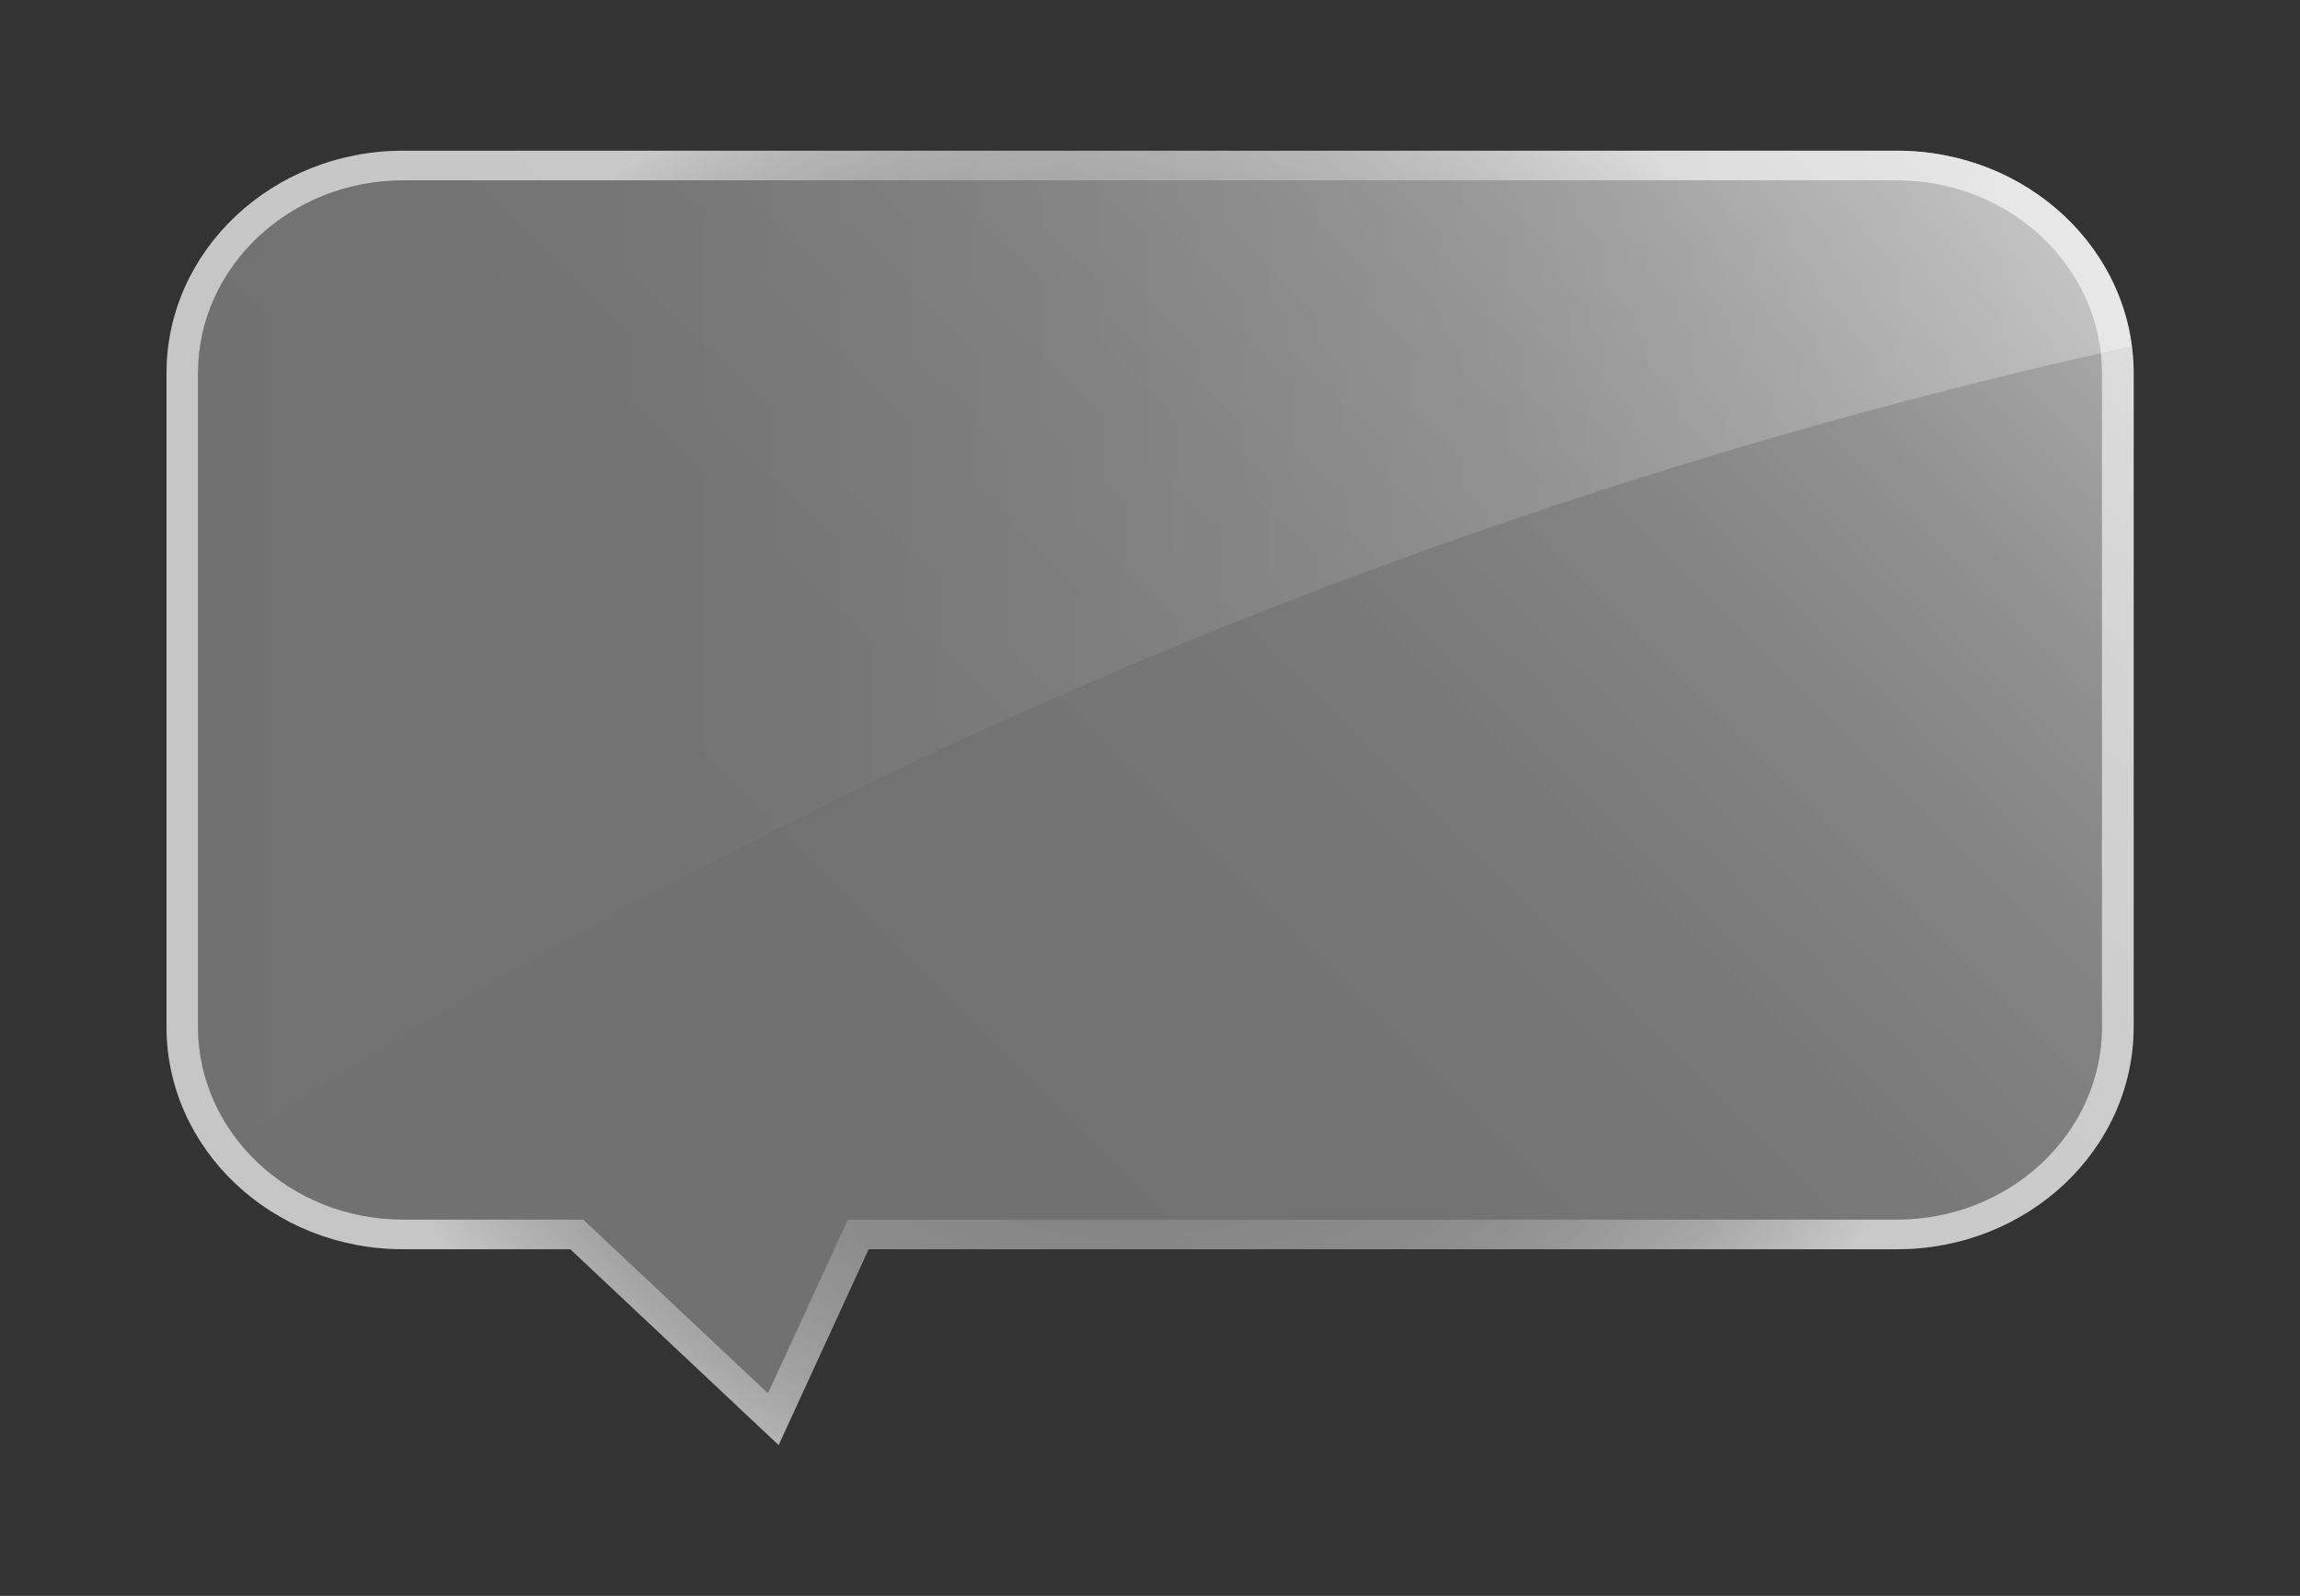
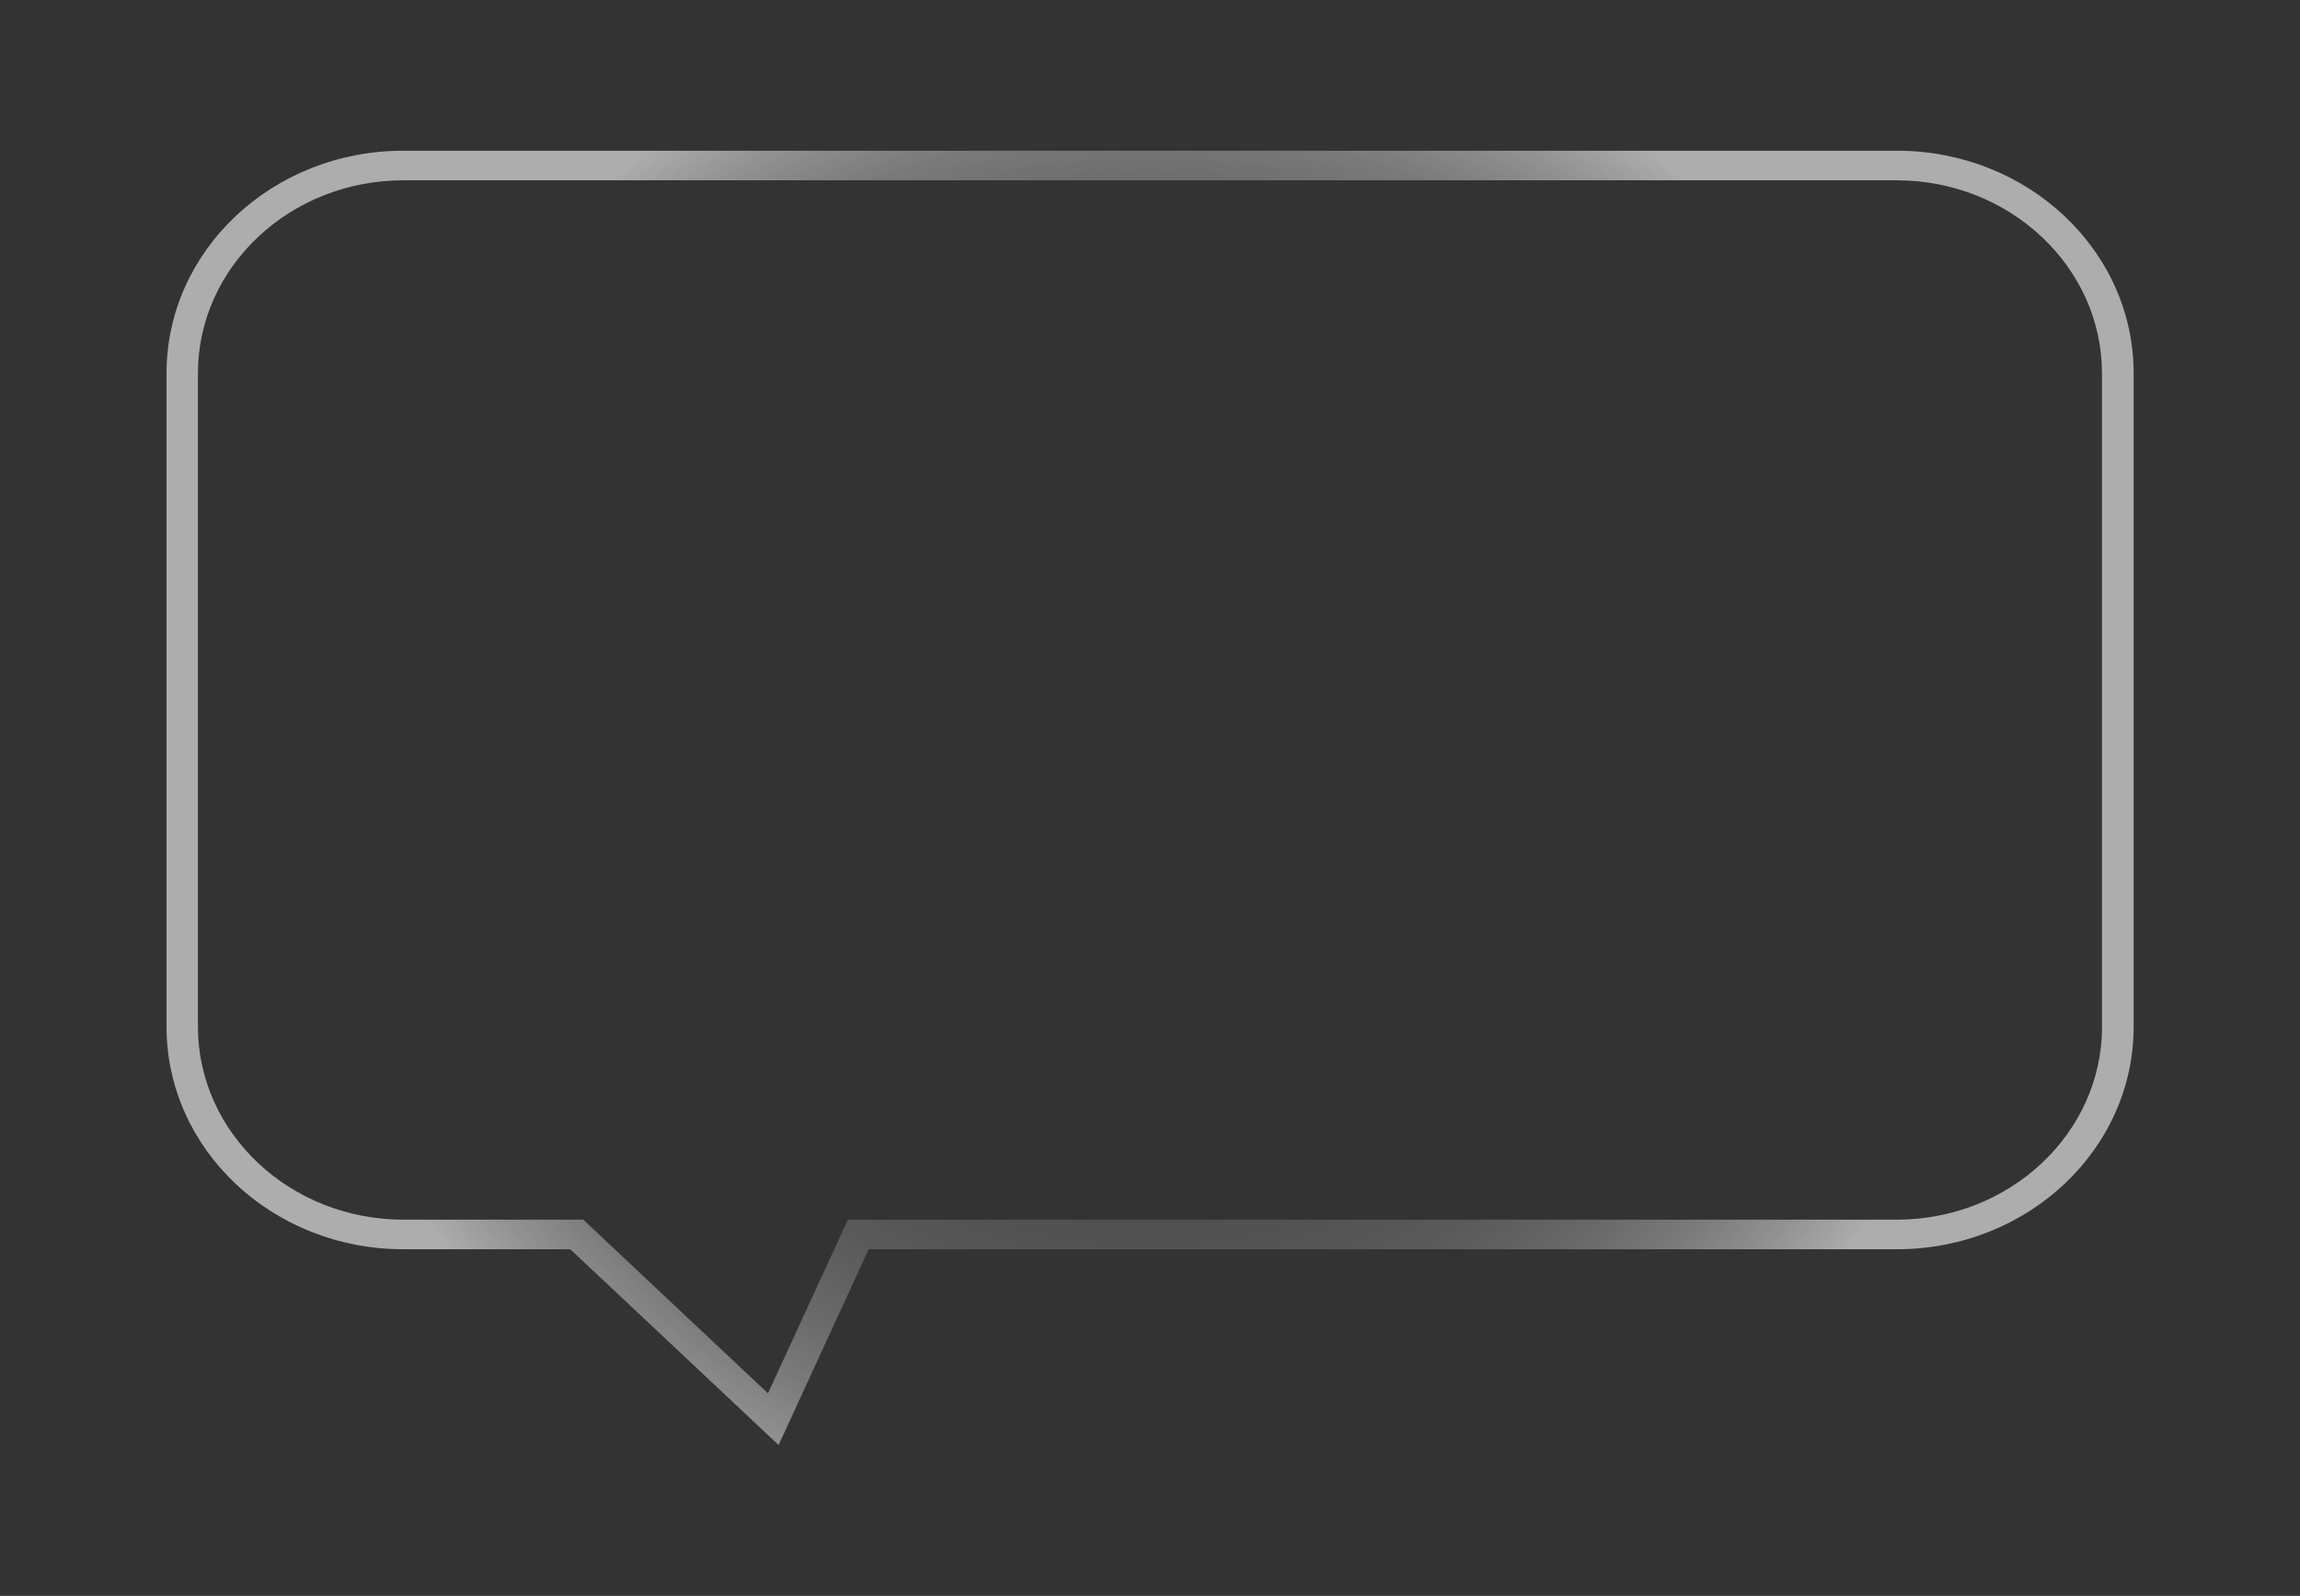
<svg xmlns="http://www.w3.org/2000/svg" viewBox="0 0 241.69 167.72">
  <rect x="0" y="0" width="241.69" height="167.72" fill="#333333" stroke="none" />
  <defs>
    <style> .cls-1 { fill: url(#linear-gradient); } .cls-2 { isolation: isolate; } .cls-3 { fill: url(#_Безымянный_градиент_2); } .cls-4 { fill: url(#radial-gradient); mix-blend-mode: screen; } </style>
    <linearGradient id="_Безымянный_градиент_2" data-name="Безымянный градиент 2" x1="47.37" y1="147.05" x2="194.32" y2=".09" gradientUnits="userSpaceOnUse">
      <stop offset="0" stop-color="#fff" stop-opacity=".3" />
      <stop offset=".41" stop-color="#fff" stop-opacity=".31" />
      <stop offset=".59" stop-color="#fff" stop-opacity=".34" />
      <stop offset=".73" stop-color="#fff" stop-opacity=".39" />
      <stop offset=".85" stop-color="#fff" stop-opacity=".46" />
      <stop offset=".95" stop-color="#fff" stop-opacity=".55" />
      <stop offset=".99" stop-color="#fff" stop-opacity=".6" />
    </linearGradient>
    <radialGradient id="radial-gradient" cx="62.44" cy="83.86" fx="62.44" fy="83.86" r="83.88" gradientTransform="translate(54.45) scale(1.06 1)" gradientUnits="userSpaceOnUse">
      <stop offset="0" stop-color="#fff" stop-opacity=".1" />
      <stop offset=".36" stop-color="#fff" stop-opacity=".11" />
      <stop offset=".53" stop-color="#fff" stop-opacity=".14" />
      <stop offset=".65" stop-color="#fff" stop-opacity=".19" />
      <stop offset=".75" stop-color="#fff" stop-opacity=".26" />
      <stop offset=".84" stop-color="#fff" stop-opacity=".35" />
      <stop offset=".92" stop-color="#fff" stop-opacity=".46" />
      <stop offset="1" stop-color="#fff" stop-opacity=".59" />
      <stop offset="1" stop-color="#fff" stop-opacity=".6" />
    </radialGradient>
    <linearGradient id="linear-gradient" x1="17.5" y1="68.7" x2="223.99" y2="68.7" gradientUnits="userSpaceOnUse">
      <stop offset="0" stop-color="#fff" stop-opacity="0" />
      <stop offset=".24" stop-color="#fff" stop-opacity=".01" />
      <stop offset=".46" stop-color="#fff" stop-opacity=".06" />
      <stop offset=".68" stop-color="#fff" stop-opacity=".13" />
      <stop offset=".9" stop-color="#fff" stop-opacity=".24" />
      <stop offset="1" stop-color="#fff" stop-opacity=".3" />
    </linearGradient>
  </defs>
  <g class="cls-2">
    <g id="OBJECTS">
      <g>
-         <path class="cls-3" d="m199.32,15.84H42.38c-13.74,0-24.88,10.47-24.88,23.39v68.67c0,12.92,11.14,23.39,24.88,23.39h17.55l21.89,20.58,9.46-20.58h108.05c13.74,0,24.88-10.47,24.88-23.39V39.23c0-12.92-11.14-23.39-24.88-23.39Z" />
        <path class="cls-4" d="m199.32,15.84H42.38c-13.74,0-24.88,10.47-24.88,23.39v68.67c0,12.92,11.14,23.39,24.88,23.39h17.55l21.89,20.58,9.46-20.58h108.05c13.74,0,24.88-10.47,24.88-23.39V39.23c0-12.92-11.14-23.39-24.88-23.39Zm21.57,92.06c0,11.19-9.68,20.28-21.57,20.28h-110.22l-8.4,18.25-19.41-18.25h-18.92c-11.89,0-21.57-9.1-21.57-20.28V39.23c0-11.18,9.68-20.28,21.57-20.28h156.94c11.89,0,21.57,9.1,21.57,20.28v68.67Z" />
-         <path class="cls-1" d="m199.32,15.84H42.38c-13.74,0-24.88,10.47-24.88,23.39v68.67c0,5.11,1.76,9.82,4.71,13.66,60.67-40.12,129.58-69.2,201.78-85.18-1.5-11.57-11.96-20.55-24.68-20.55Z" />
      </g>
    </g>
  </g>
</svg>